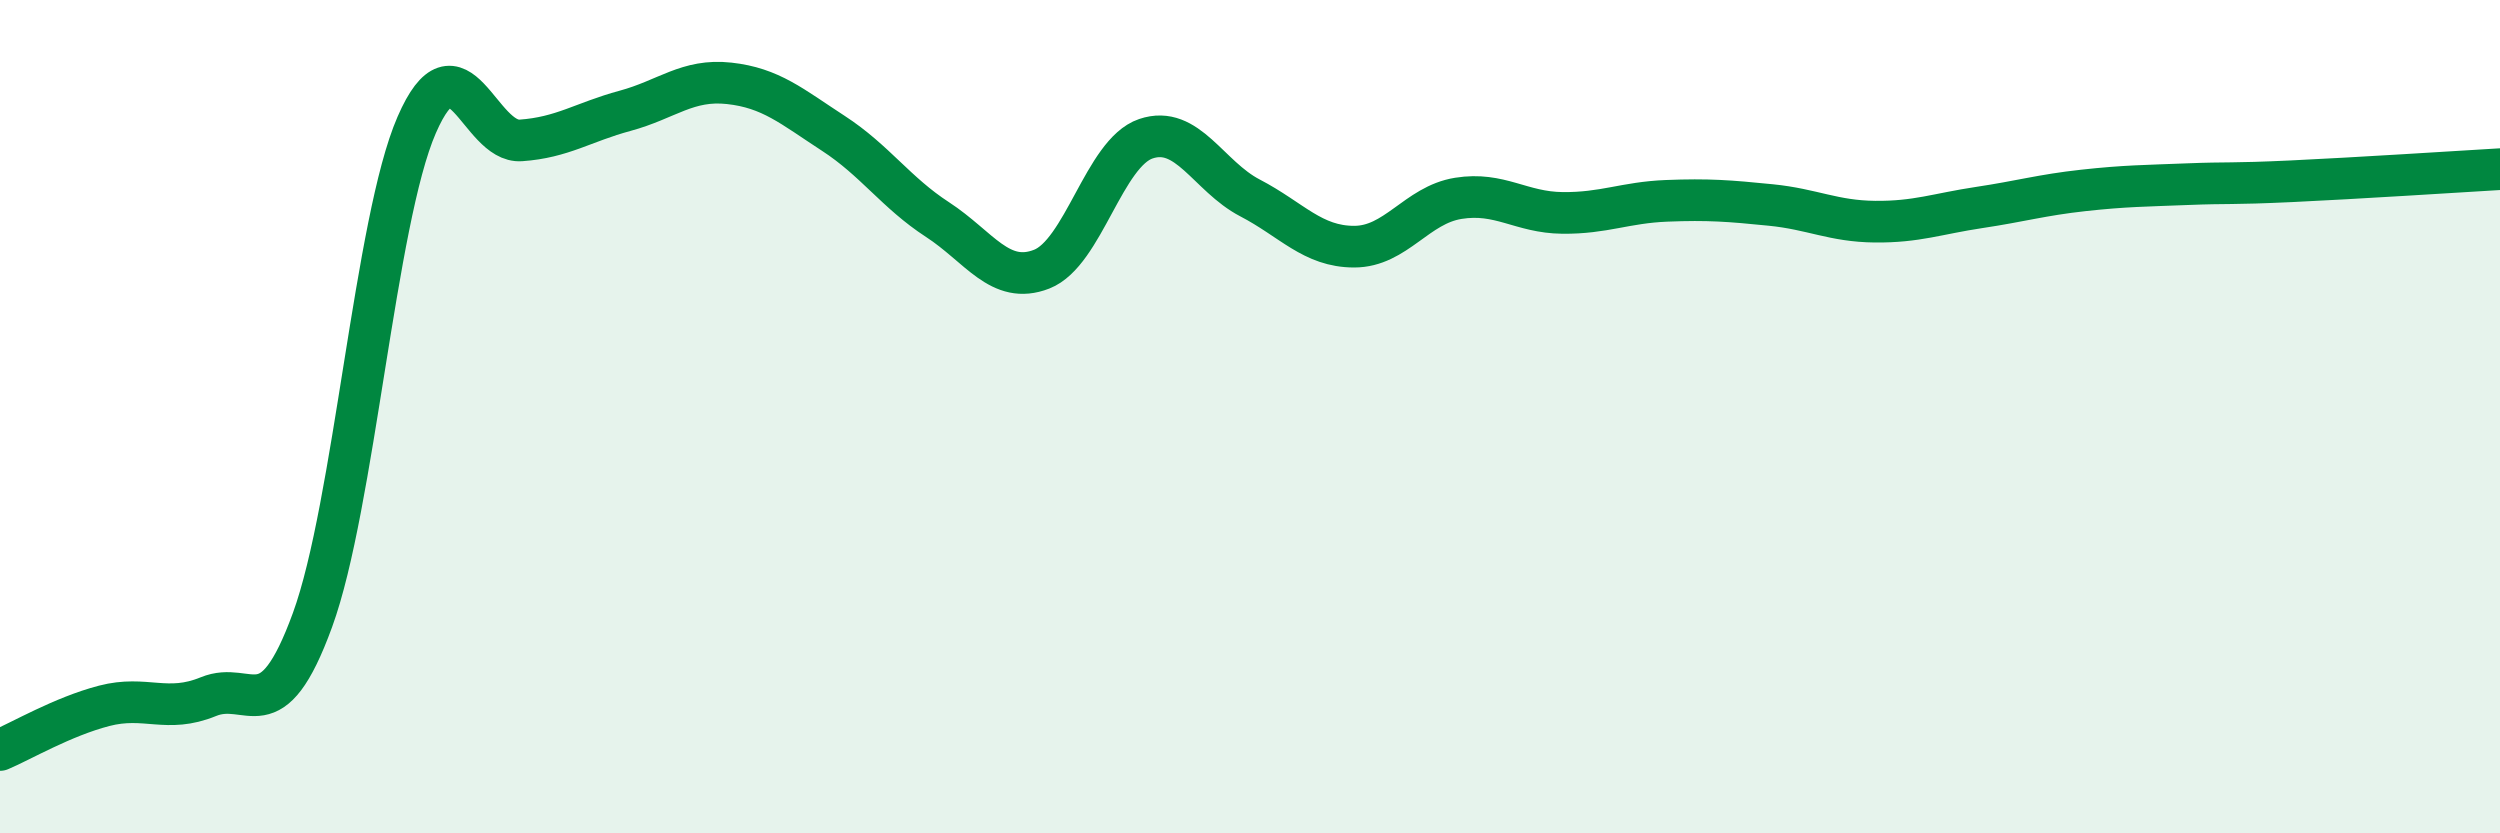
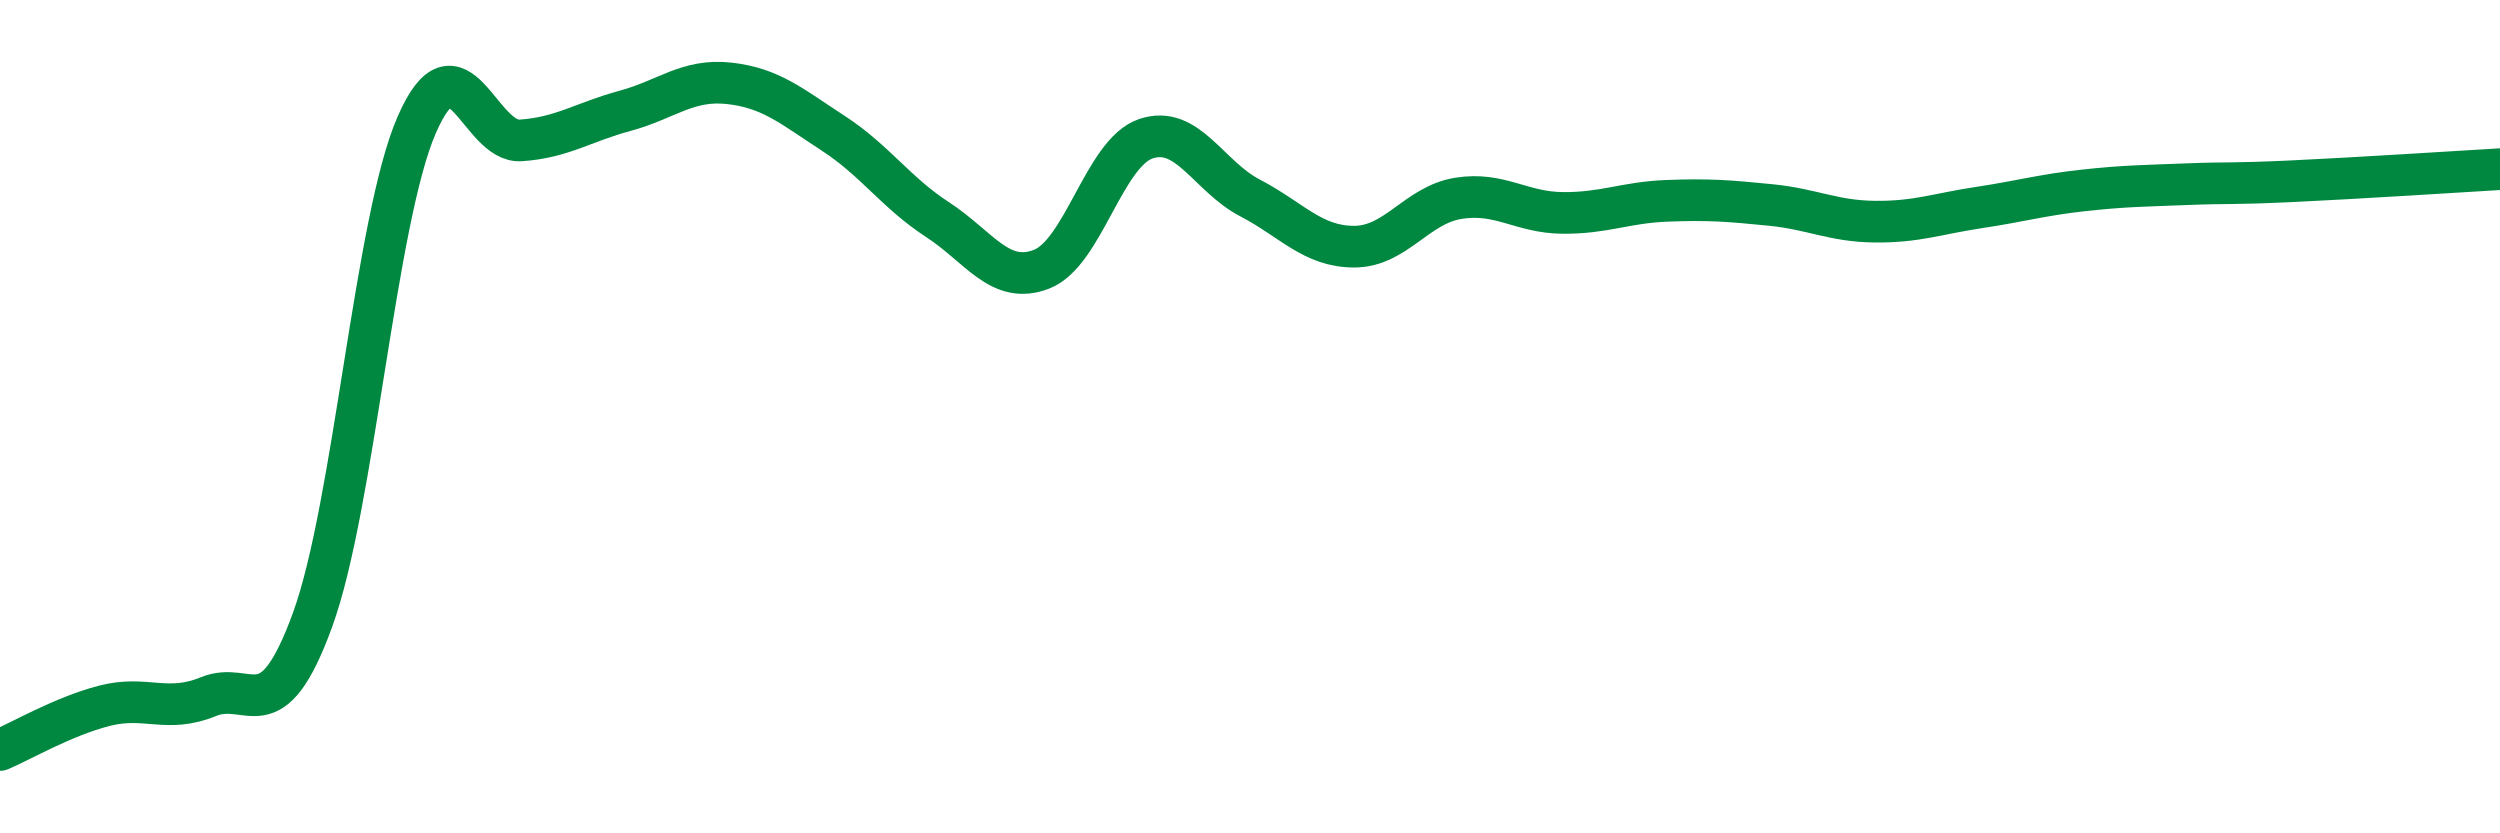
<svg xmlns="http://www.w3.org/2000/svg" width="60" height="20" viewBox="0 0 60 20">
-   <path d="M 0,18 C 0.5,17.79 1.5,17.2 2.5,16.94 C 3.5,16.68 4,17.13 5,16.72 C 6,16.31 6.5,17.62 7.5,14.88 C 8.5,12.14 9,5.3 10,3 C 11,0.7 11.5,3.44 12.5,3.37 C 13.5,3.3 14,2.93 15,2.66 C 16,2.39 16.5,1.89 17.5,2 C 18.5,2.11 19,2.55 20,3.2 C 21,3.85 21.5,4.62 22.5,5.27 C 23.5,5.92 24,6.85 25,6.46 C 26,6.07 26.5,3.67 27.5,3.33 C 28.5,2.99 29,4.23 30,4.75 C 31,5.27 31.5,5.92 32.5,5.92 C 33.5,5.92 34,4.92 35,4.76 C 36,4.6 36.5,5.1 37.5,5.11 C 38.5,5.12 39,4.86 40,4.82 C 41,4.78 41.5,4.82 42.5,4.92 C 43.5,5.02 44,5.31 45,5.32 C 46,5.33 46.5,5.13 47.5,4.98 C 48.5,4.83 49,4.68 50,4.57 C 51,4.46 51.5,4.46 52.5,4.42 C 53.5,4.38 53.5,4.42 55,4.35 C 56.5,4.28 59,4.12 60,4.06L60 20L0 20Z" fill="#008740" opacity="0.1" stroke-linecap="round" stroke-linejoin="round" />
  <path d="M 0,18 C 0.5,17.79 1.5,17.2 2.5,16.94 C 3.5,16.68 4,17.13 5,16.72 C 6,16.31 6.5,17.62 7.5,14.88 C 8.5,12.14 9,5.3 10,3 C 11,0.7 11.5,3.44 12.5,3.37 C 13.5,3.3 14,2.93 15,2.66 C 16,2.39 16.5,1.89 17.5,2 C 18.5,2.11 19,2.55 20,3.2 C 21,3.85 21.5,4.62 22.5,5.27 C 23.5,5.92 24,6.85 25,6.46 C 26,6.07 26.5,3.67 27.5,3.33 C 28.5,2.99 29,4.23 30,4.75 C 31,5.27 31.5,5.92 32.5,5.92 C 33.5,5.92 34,4.92 35,4.76 C 36,4.6 36.5,5.1 37.5,5.11 C 38.5,5.12 39,4.86 40,4.82 C 41,4.78 41.5,4.82 42.5,4.92 C 43.5,5.02 44,5.31 45,5.32 C 46,5.33 46.5,5.13 47.5,4.98 C 48.5,4.83 49,4.68 50,4.57 C 51,4.46 51.5,4.46 52.5,4.42 C 53.5,4.38 53.5,4.42 55,4.35 C 56.5,4.28 59,4.12 60,4.06" stroke="#008740" stroke-width="1" fill="none" stroke-linecap="round" stroke-linejoin="round" />
</svg>